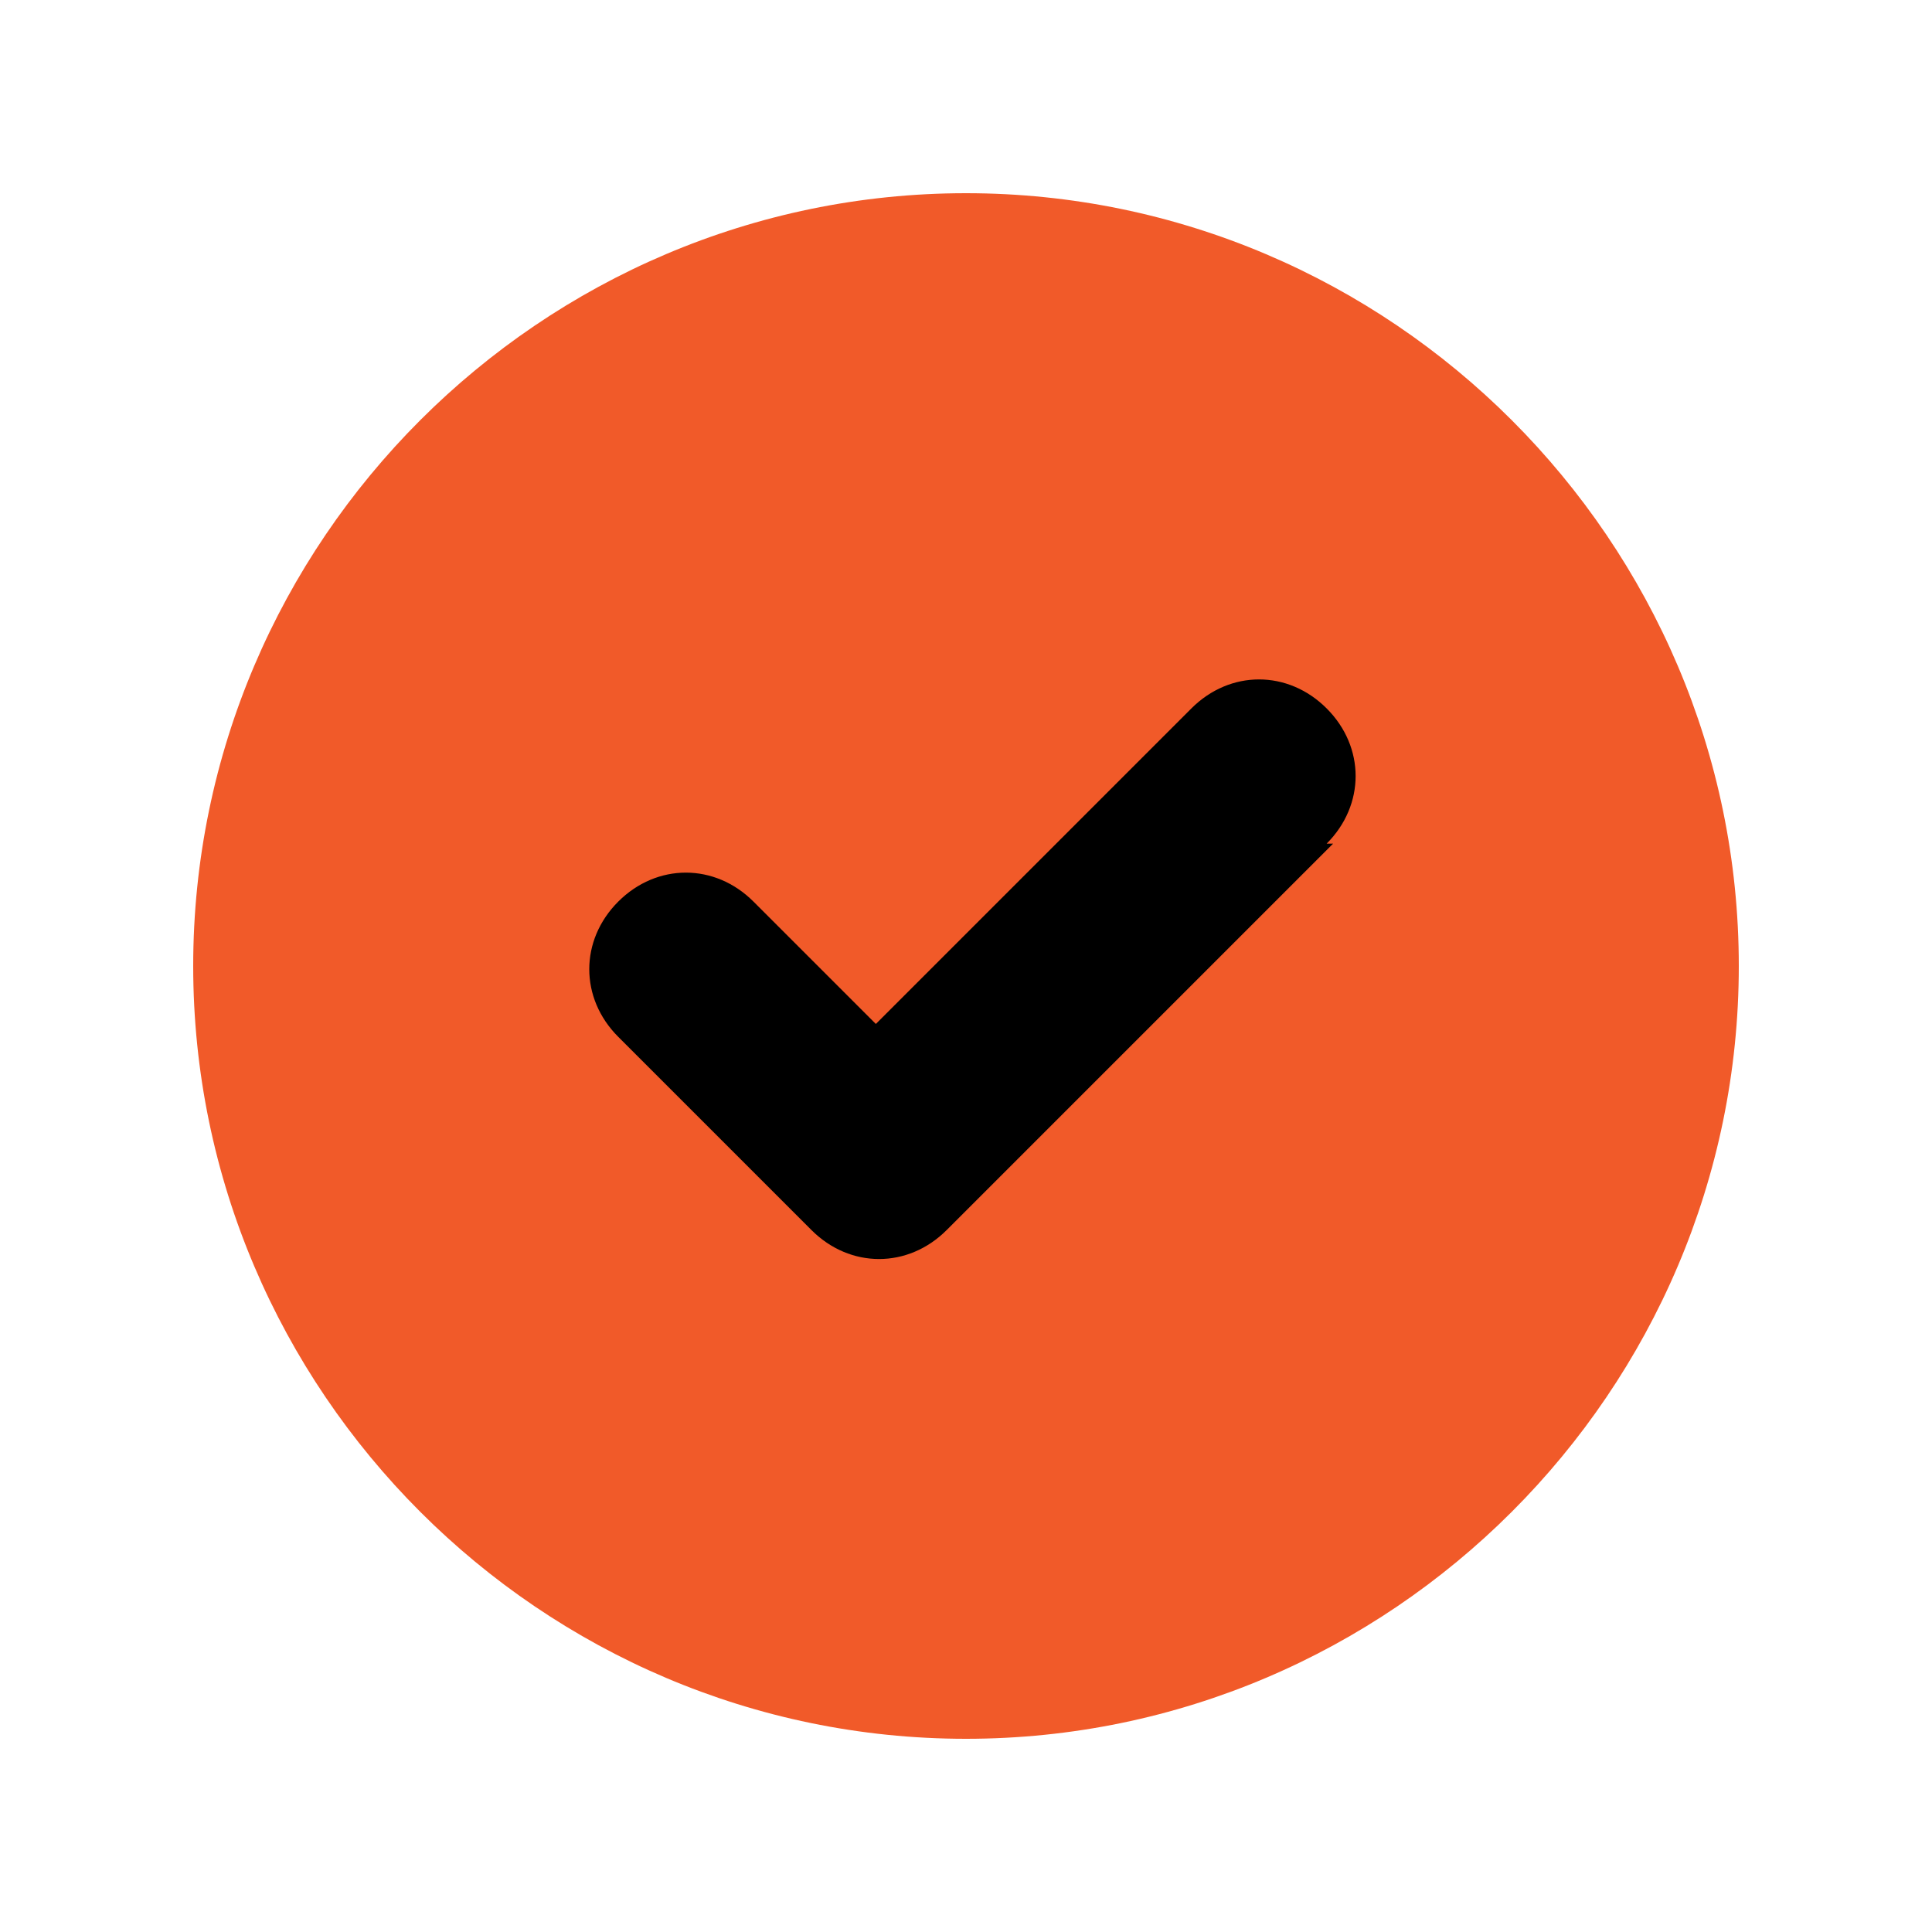
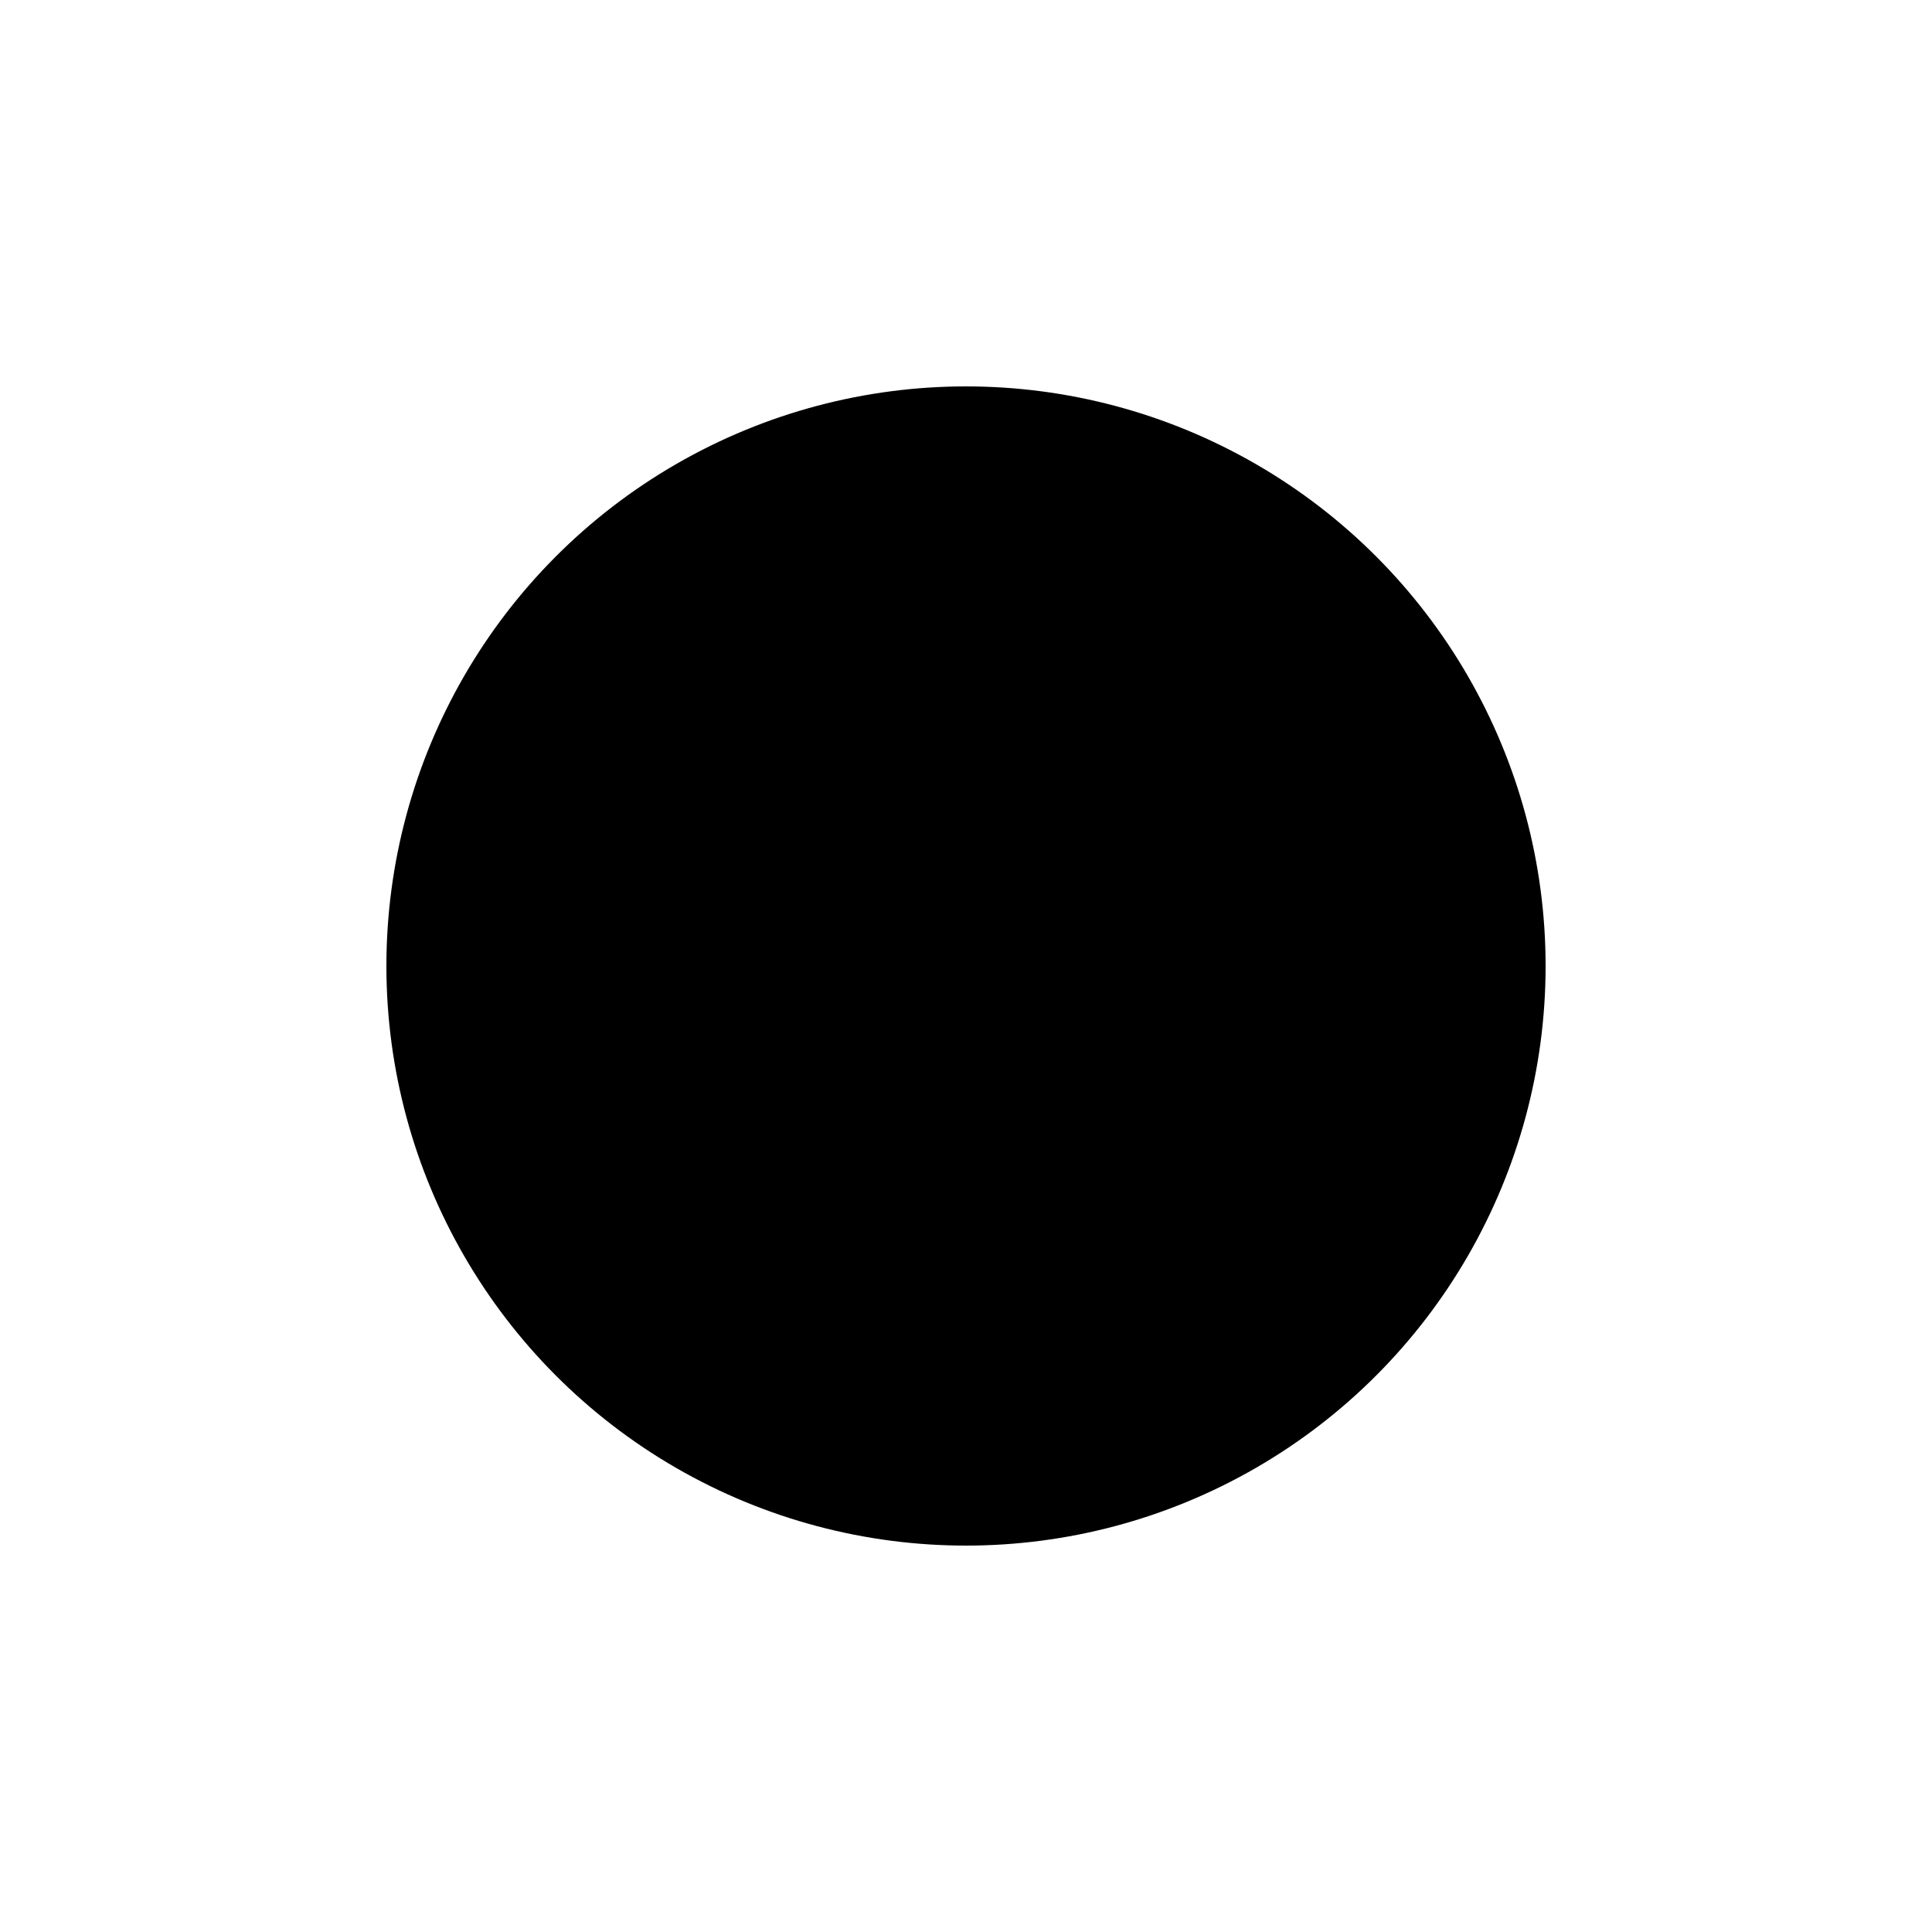
<svg xmlns="http://www.w3.org/2000/svg" id="Layer_1" version="1.1" viewBox="0 0 30 30">
  <defs>
    <style>
      .st0 {
        fill: #f15a29;
        fill-rule: evenodd;
      }
    </style>
  </defs>
  <circle cx="15" cy="15" r="9" />
-   <path class="st0" d="M15,27c6.6,0,12-5.4,12-12S21.6,3,15,3,3,8.4,3,15s5.4,12,12,12ZM20.6,13.1c.6-.6.6-1.5,0-2.1-.6-.6-1.5-.6-2.1,0l-4.9,4.9-1.9-1.9c-.6-.6-1.5-.6-2.1,0-.6.6-.6,1.5,0,2.1l3,3c.6.6,1.5.6,2.1,0l6-6Z" />
</svg>